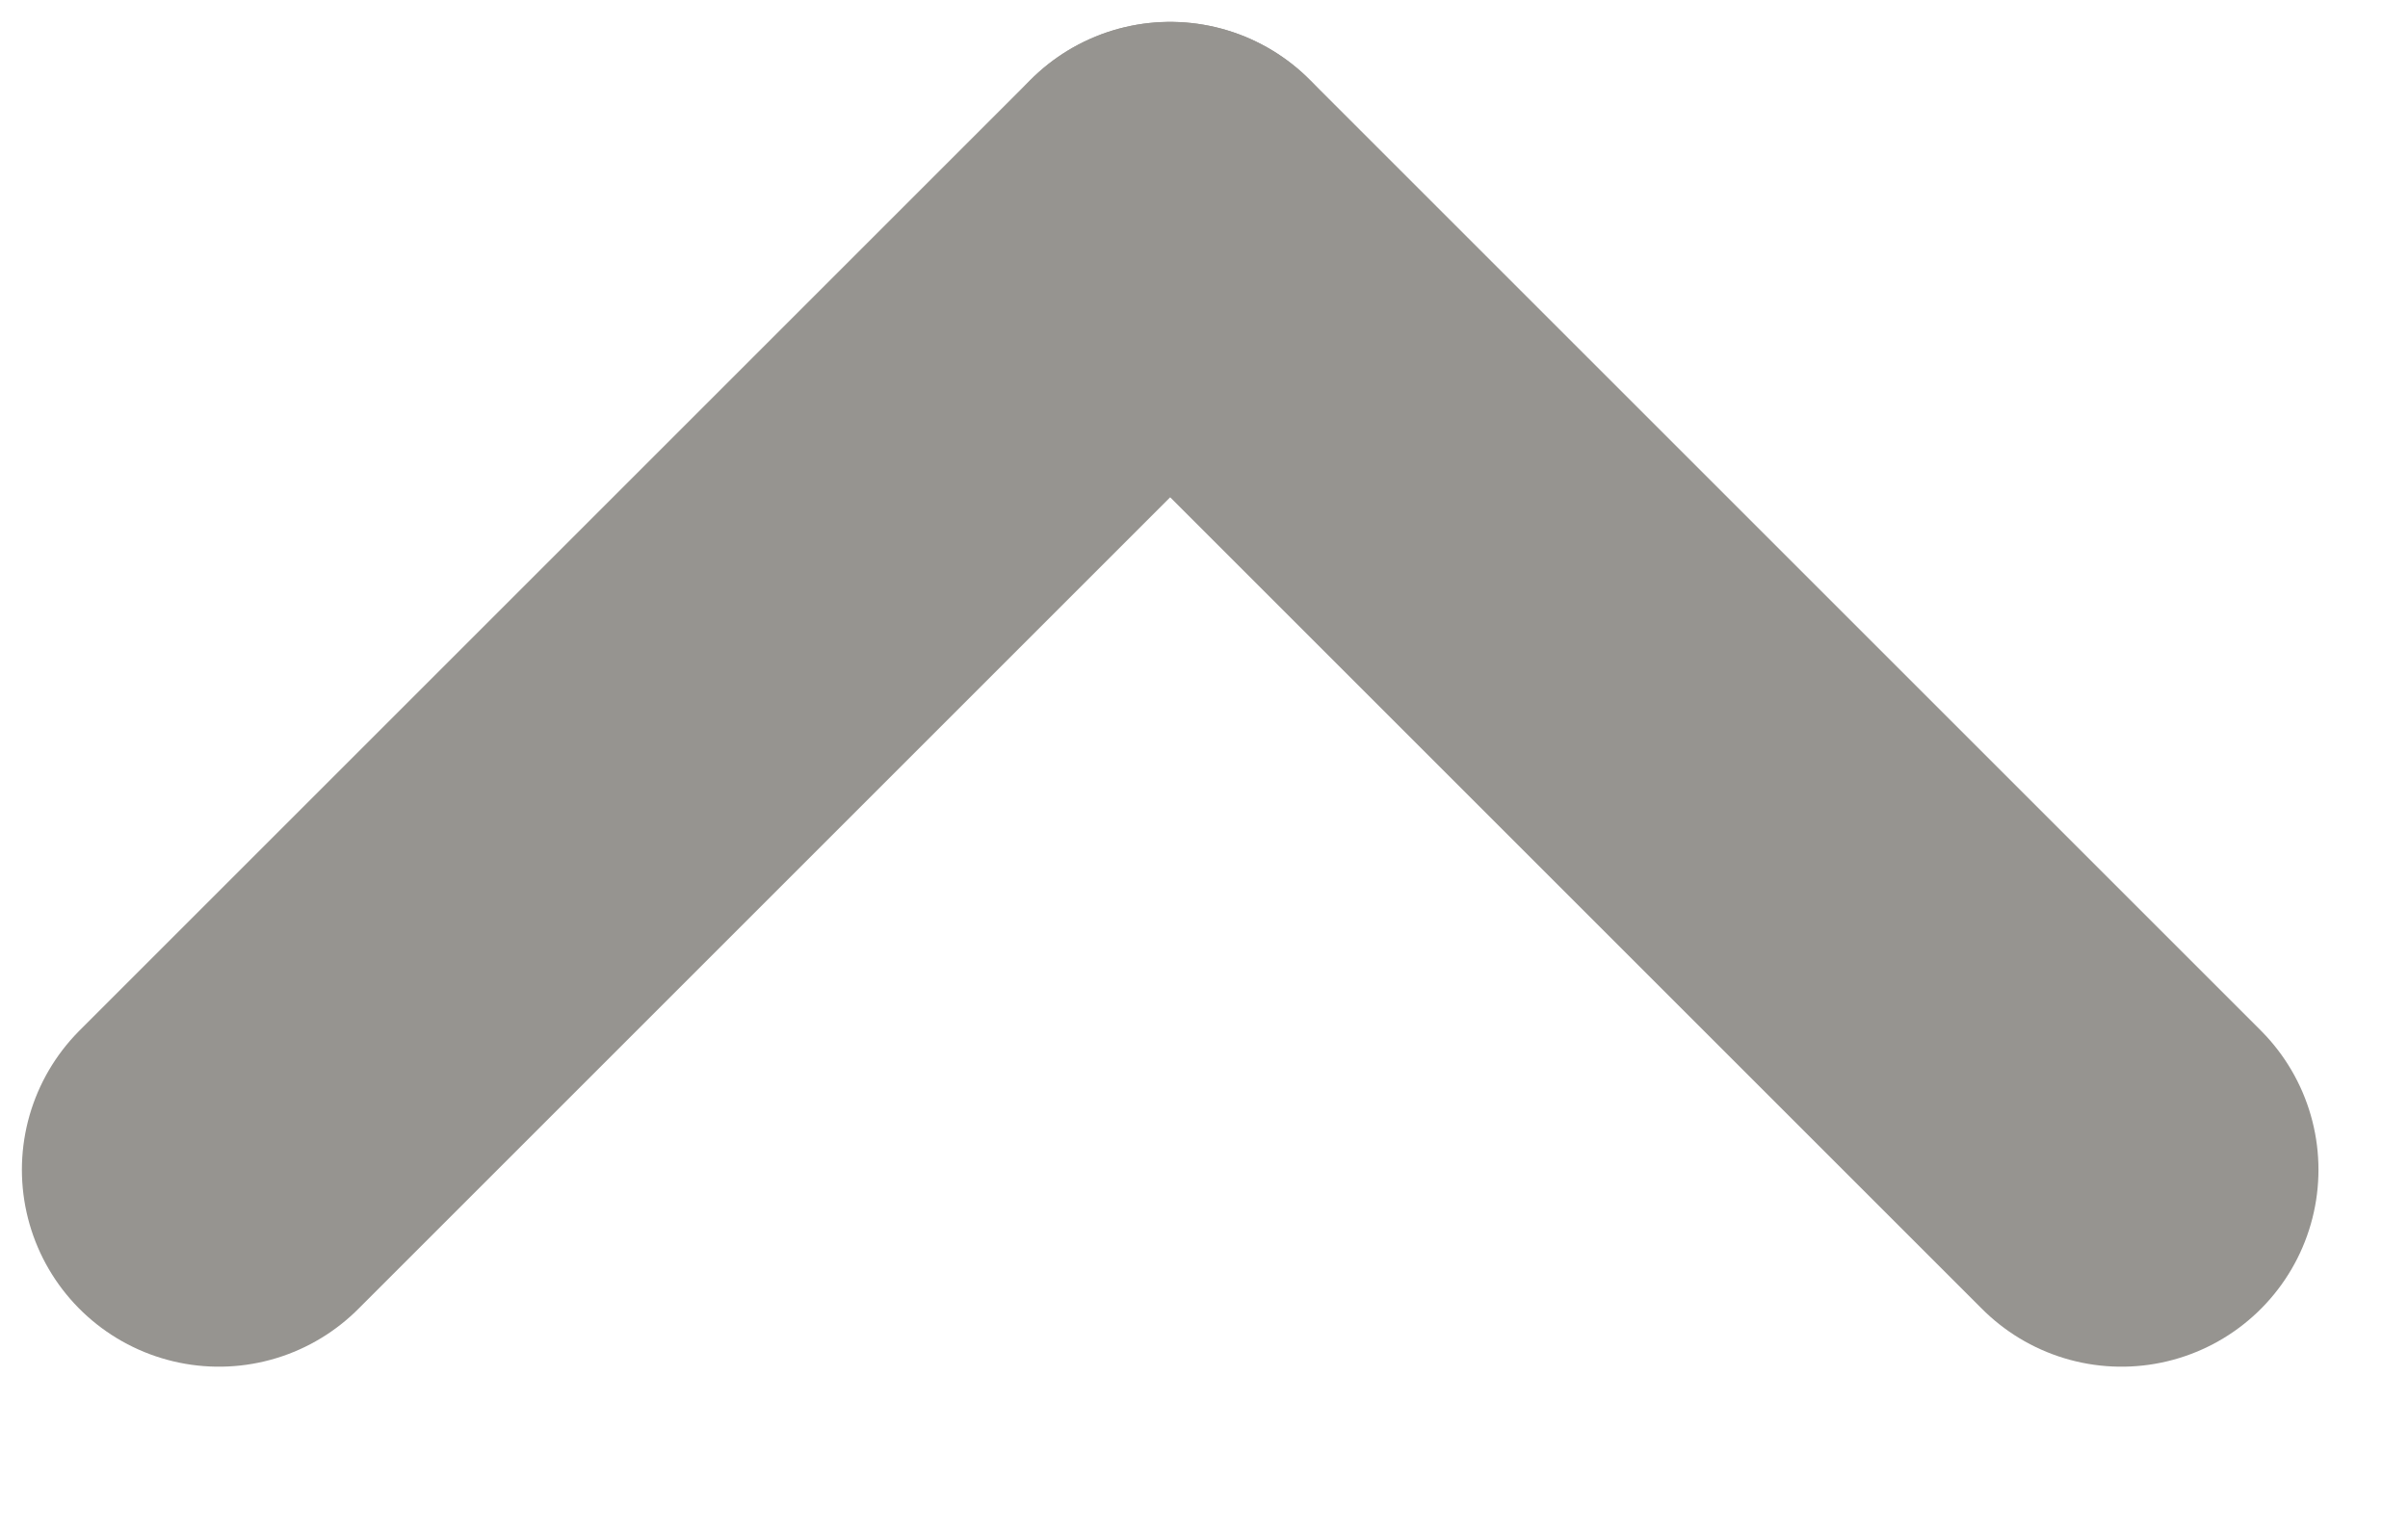
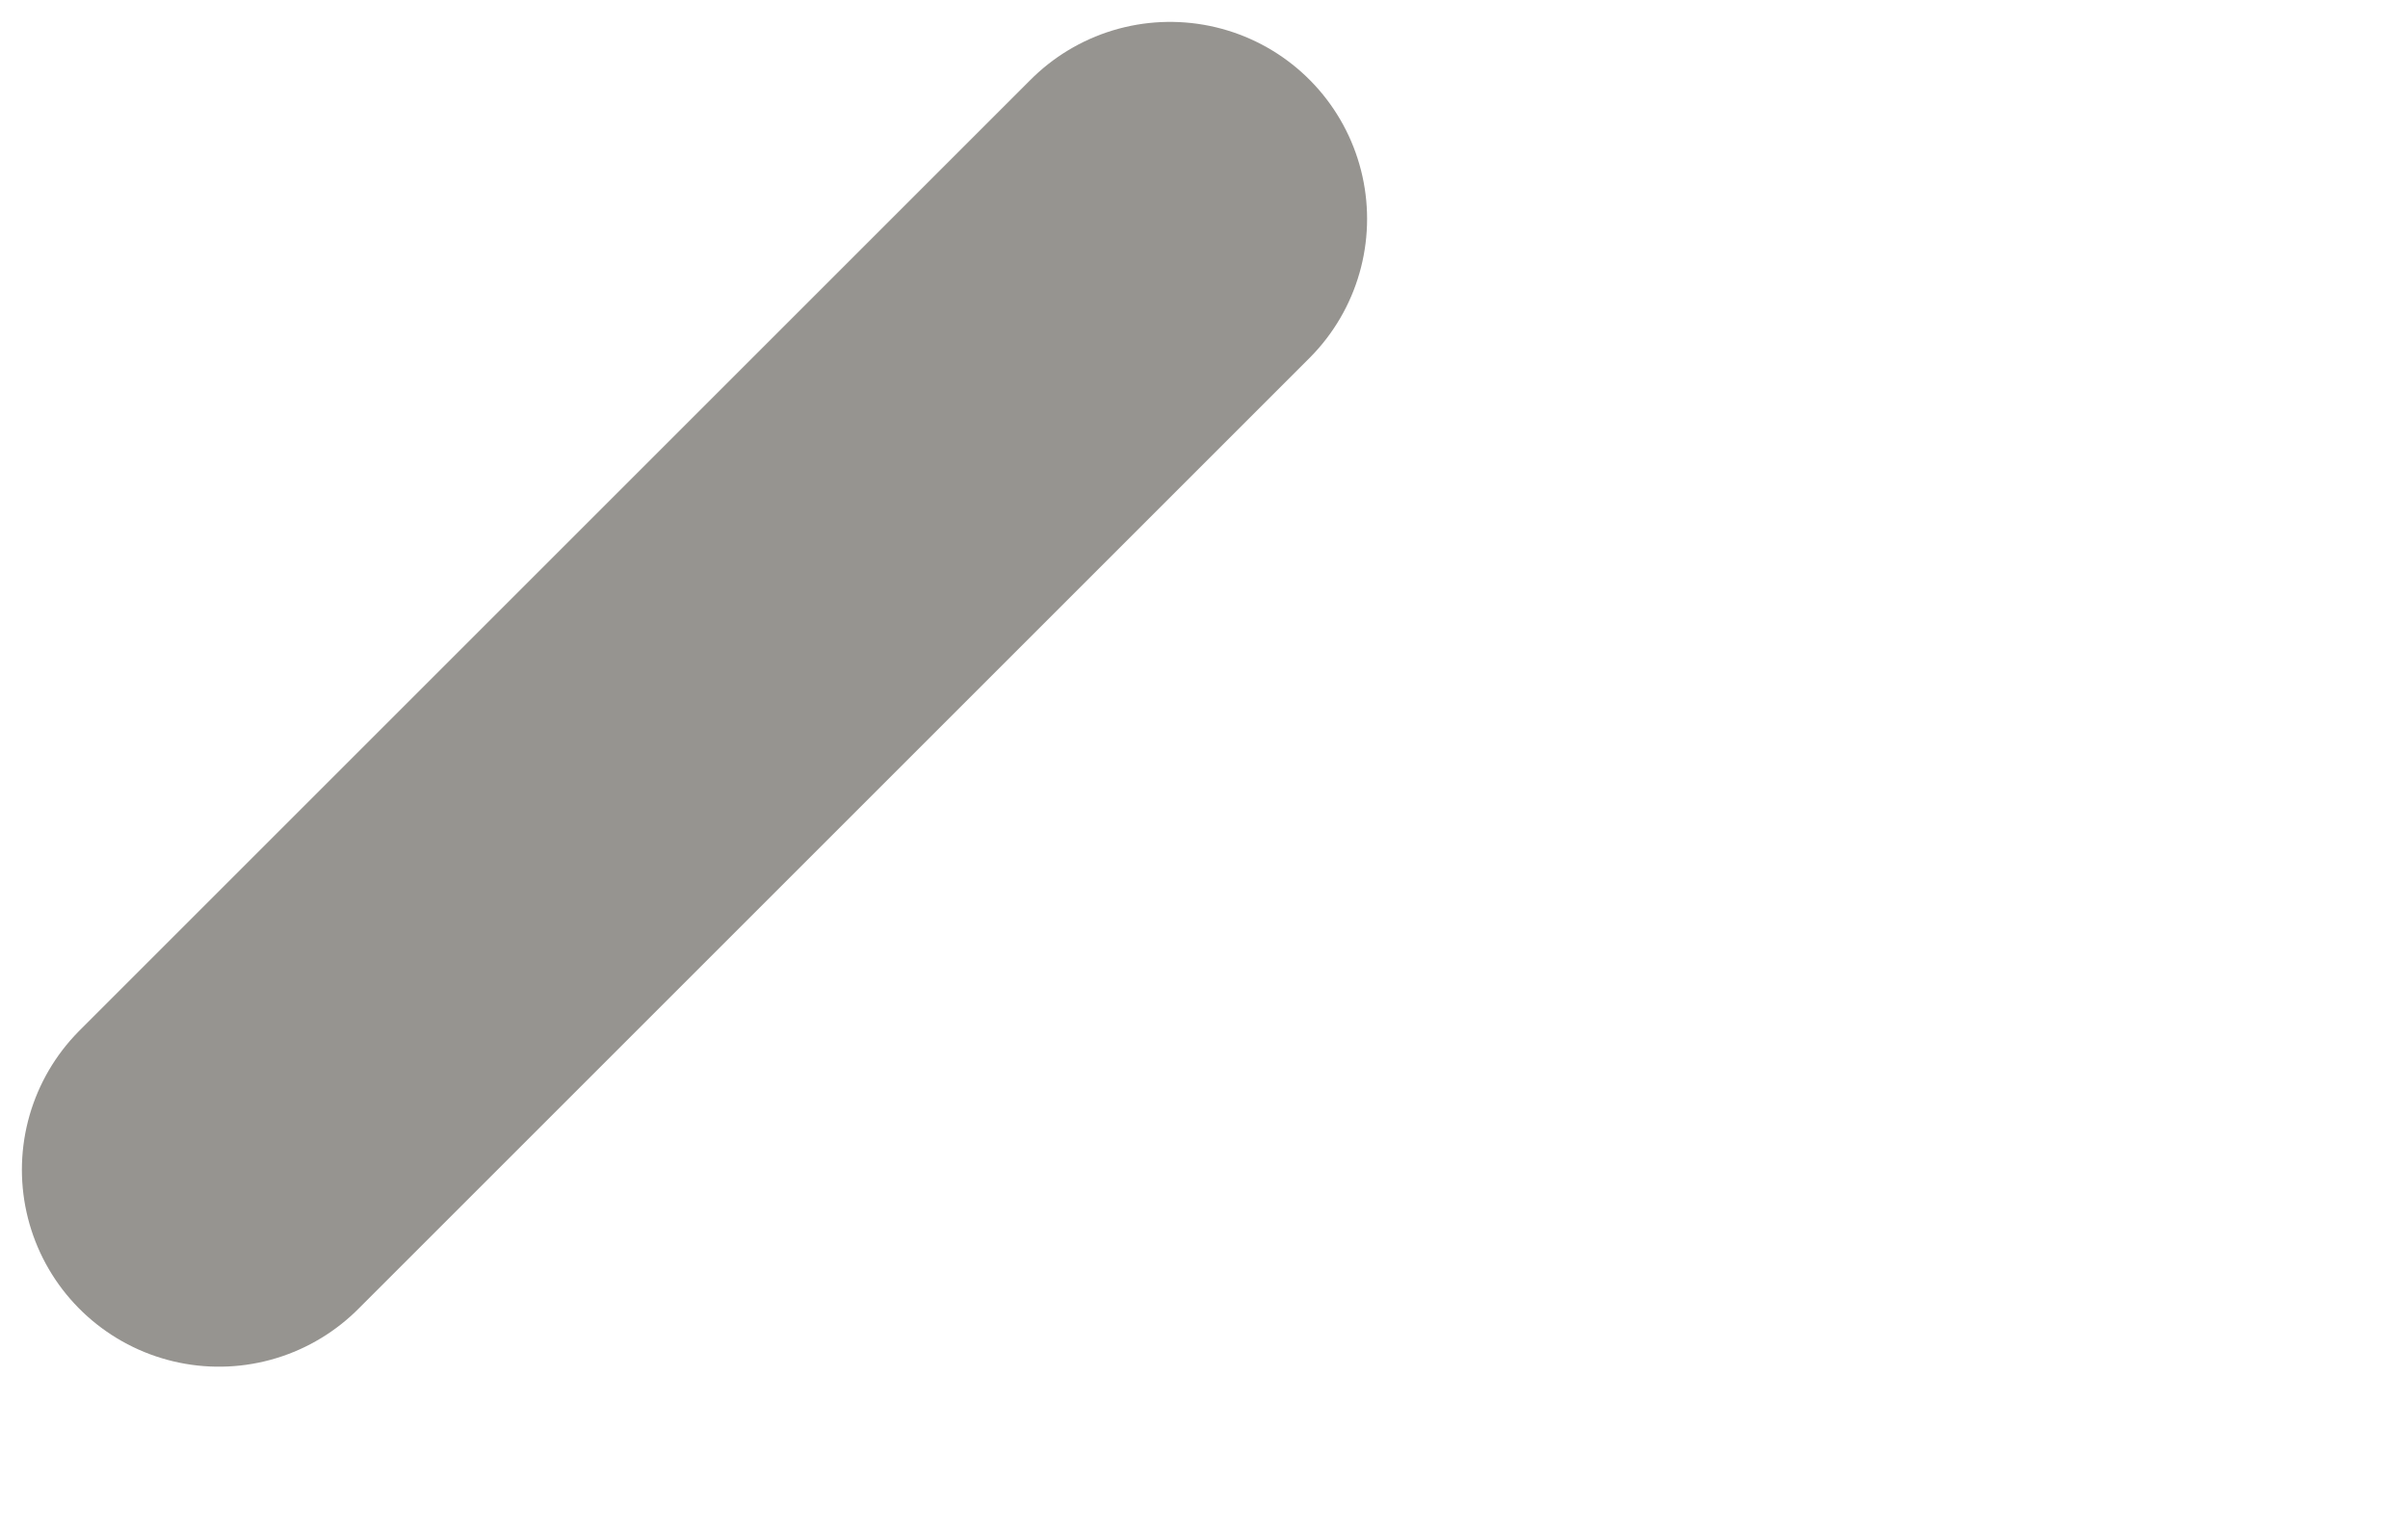
<svg xmlns="http://www.w3.org/2000/svg" width="11" height="7" viewBox="0 0 11 7" fill="none">
-   <path d="M5.346 1L9.691 5.345" stroke="#969490" stroke-width="1.8" stroke-linecap="round" />
  <path d="M5.345 1L1 5.345" stroke="#969490" stroke-width="1.8" stroke-linecap="round" />
</svg>